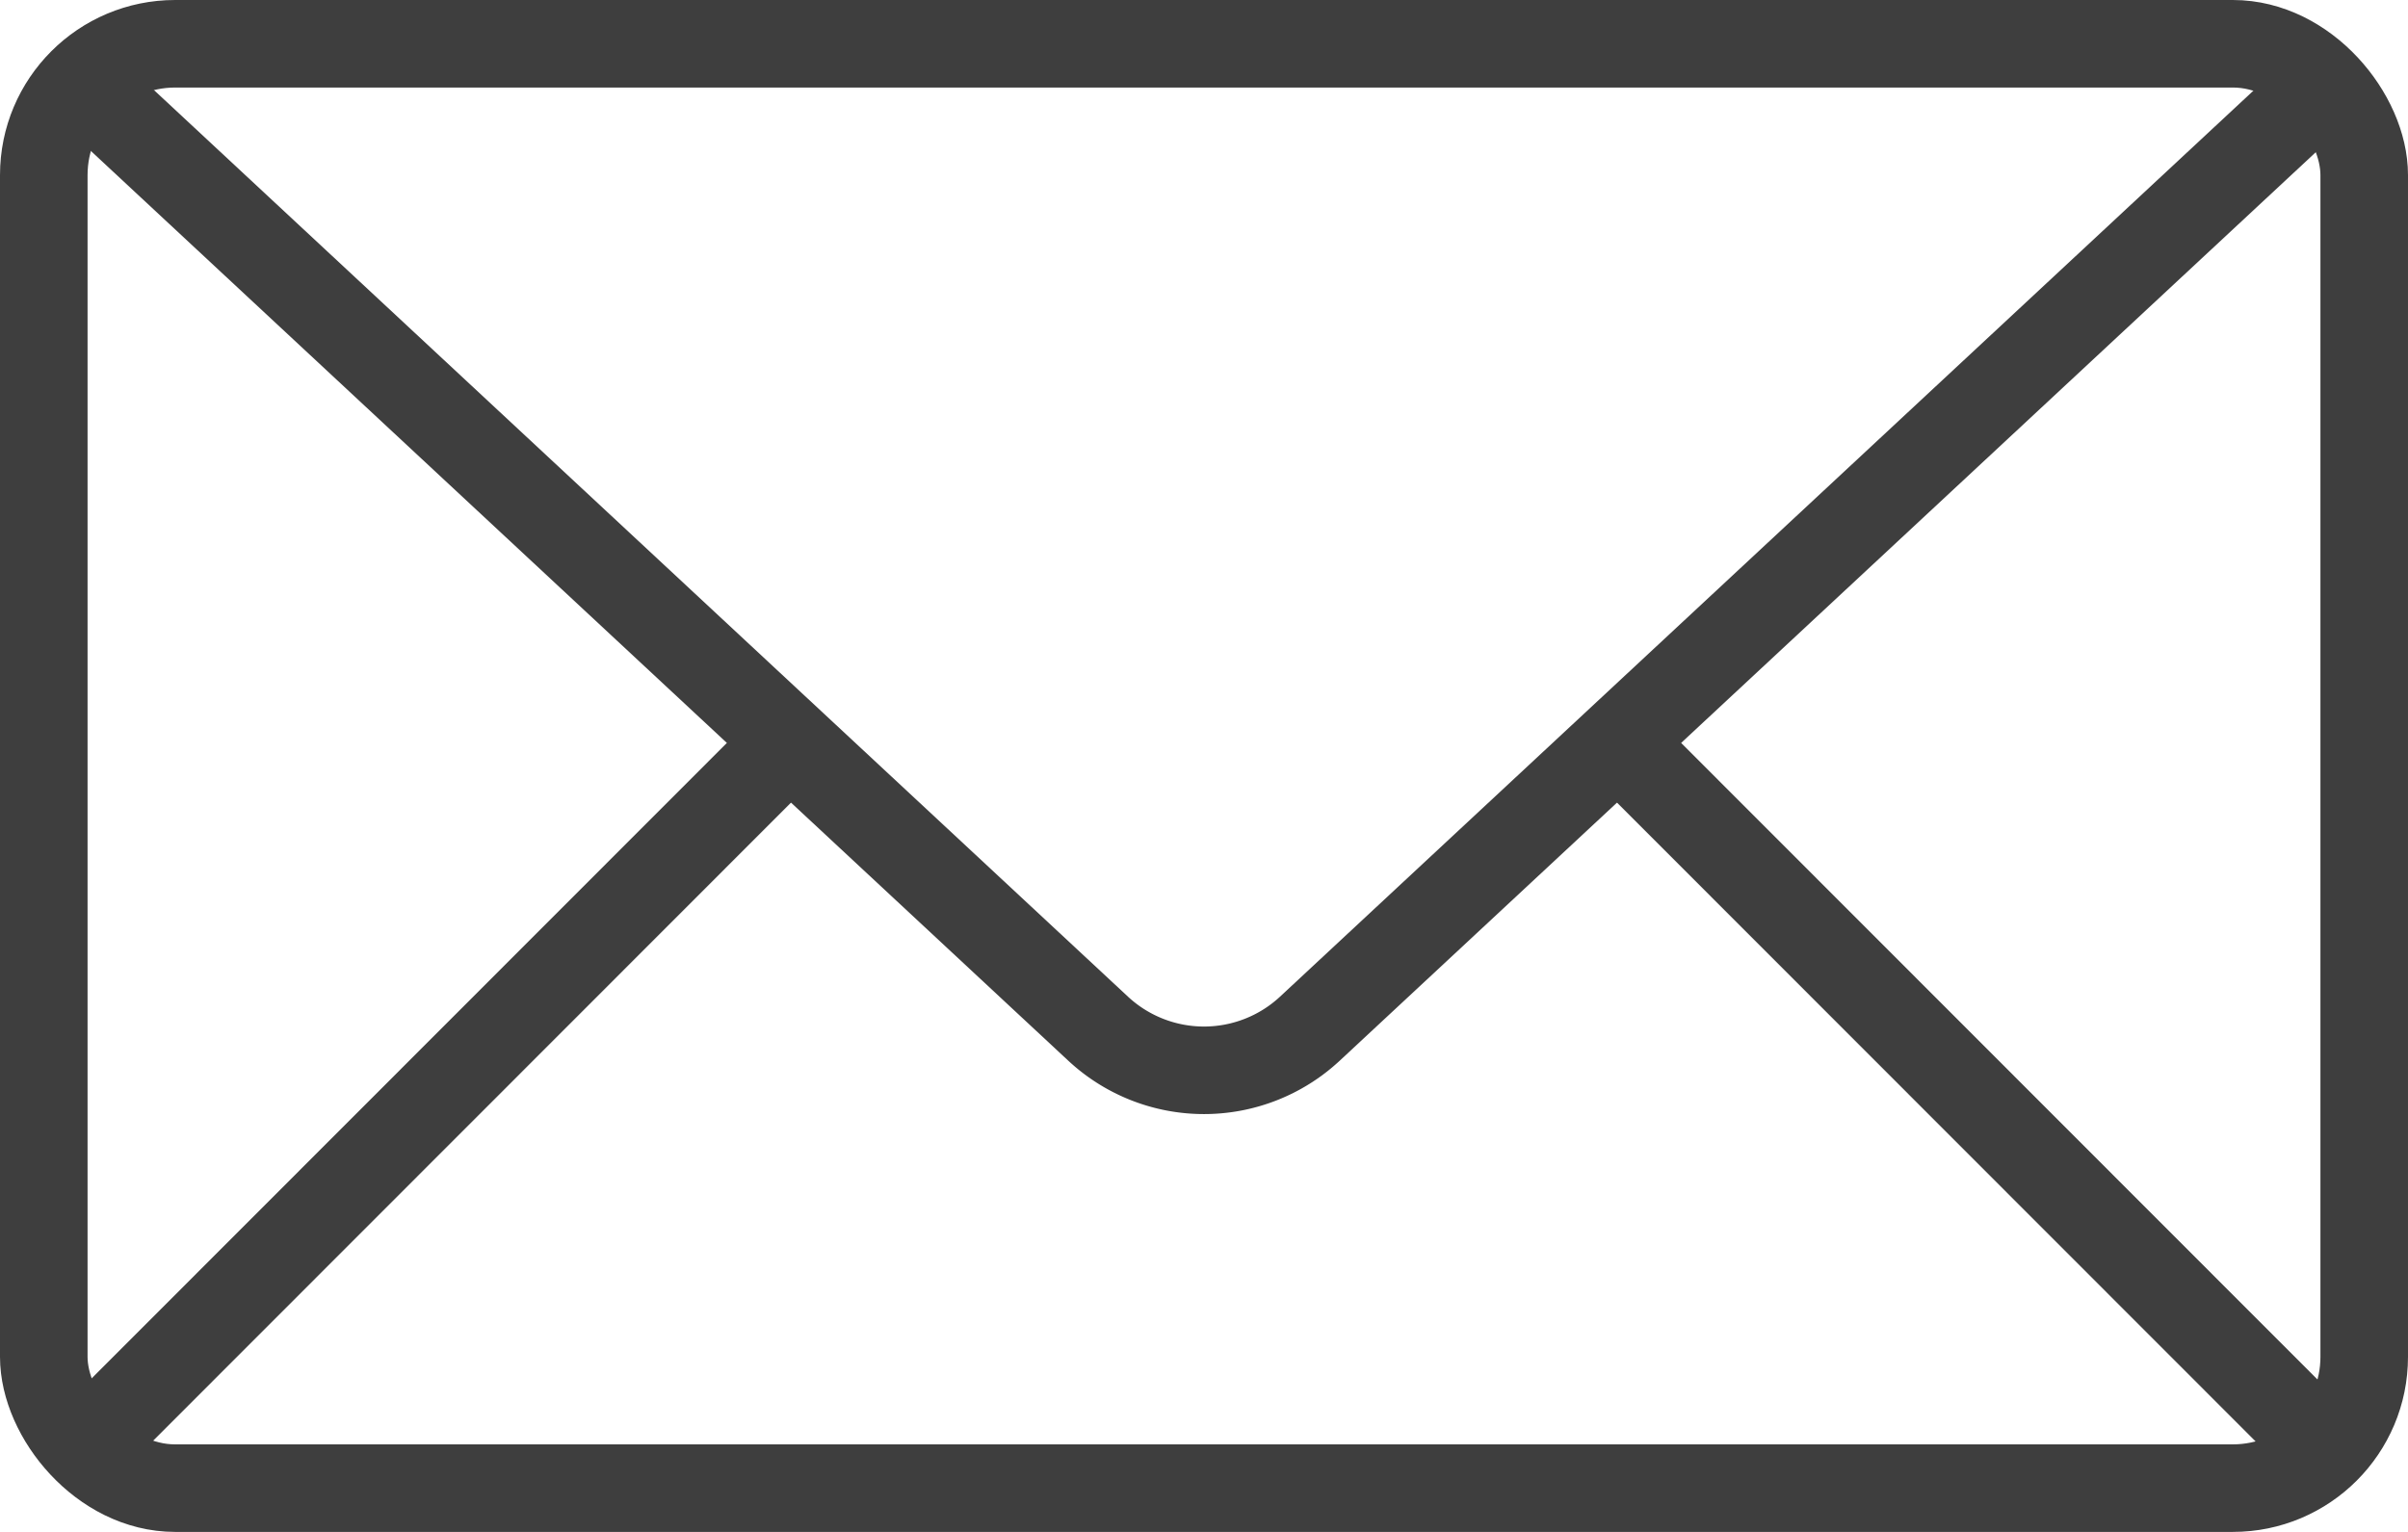
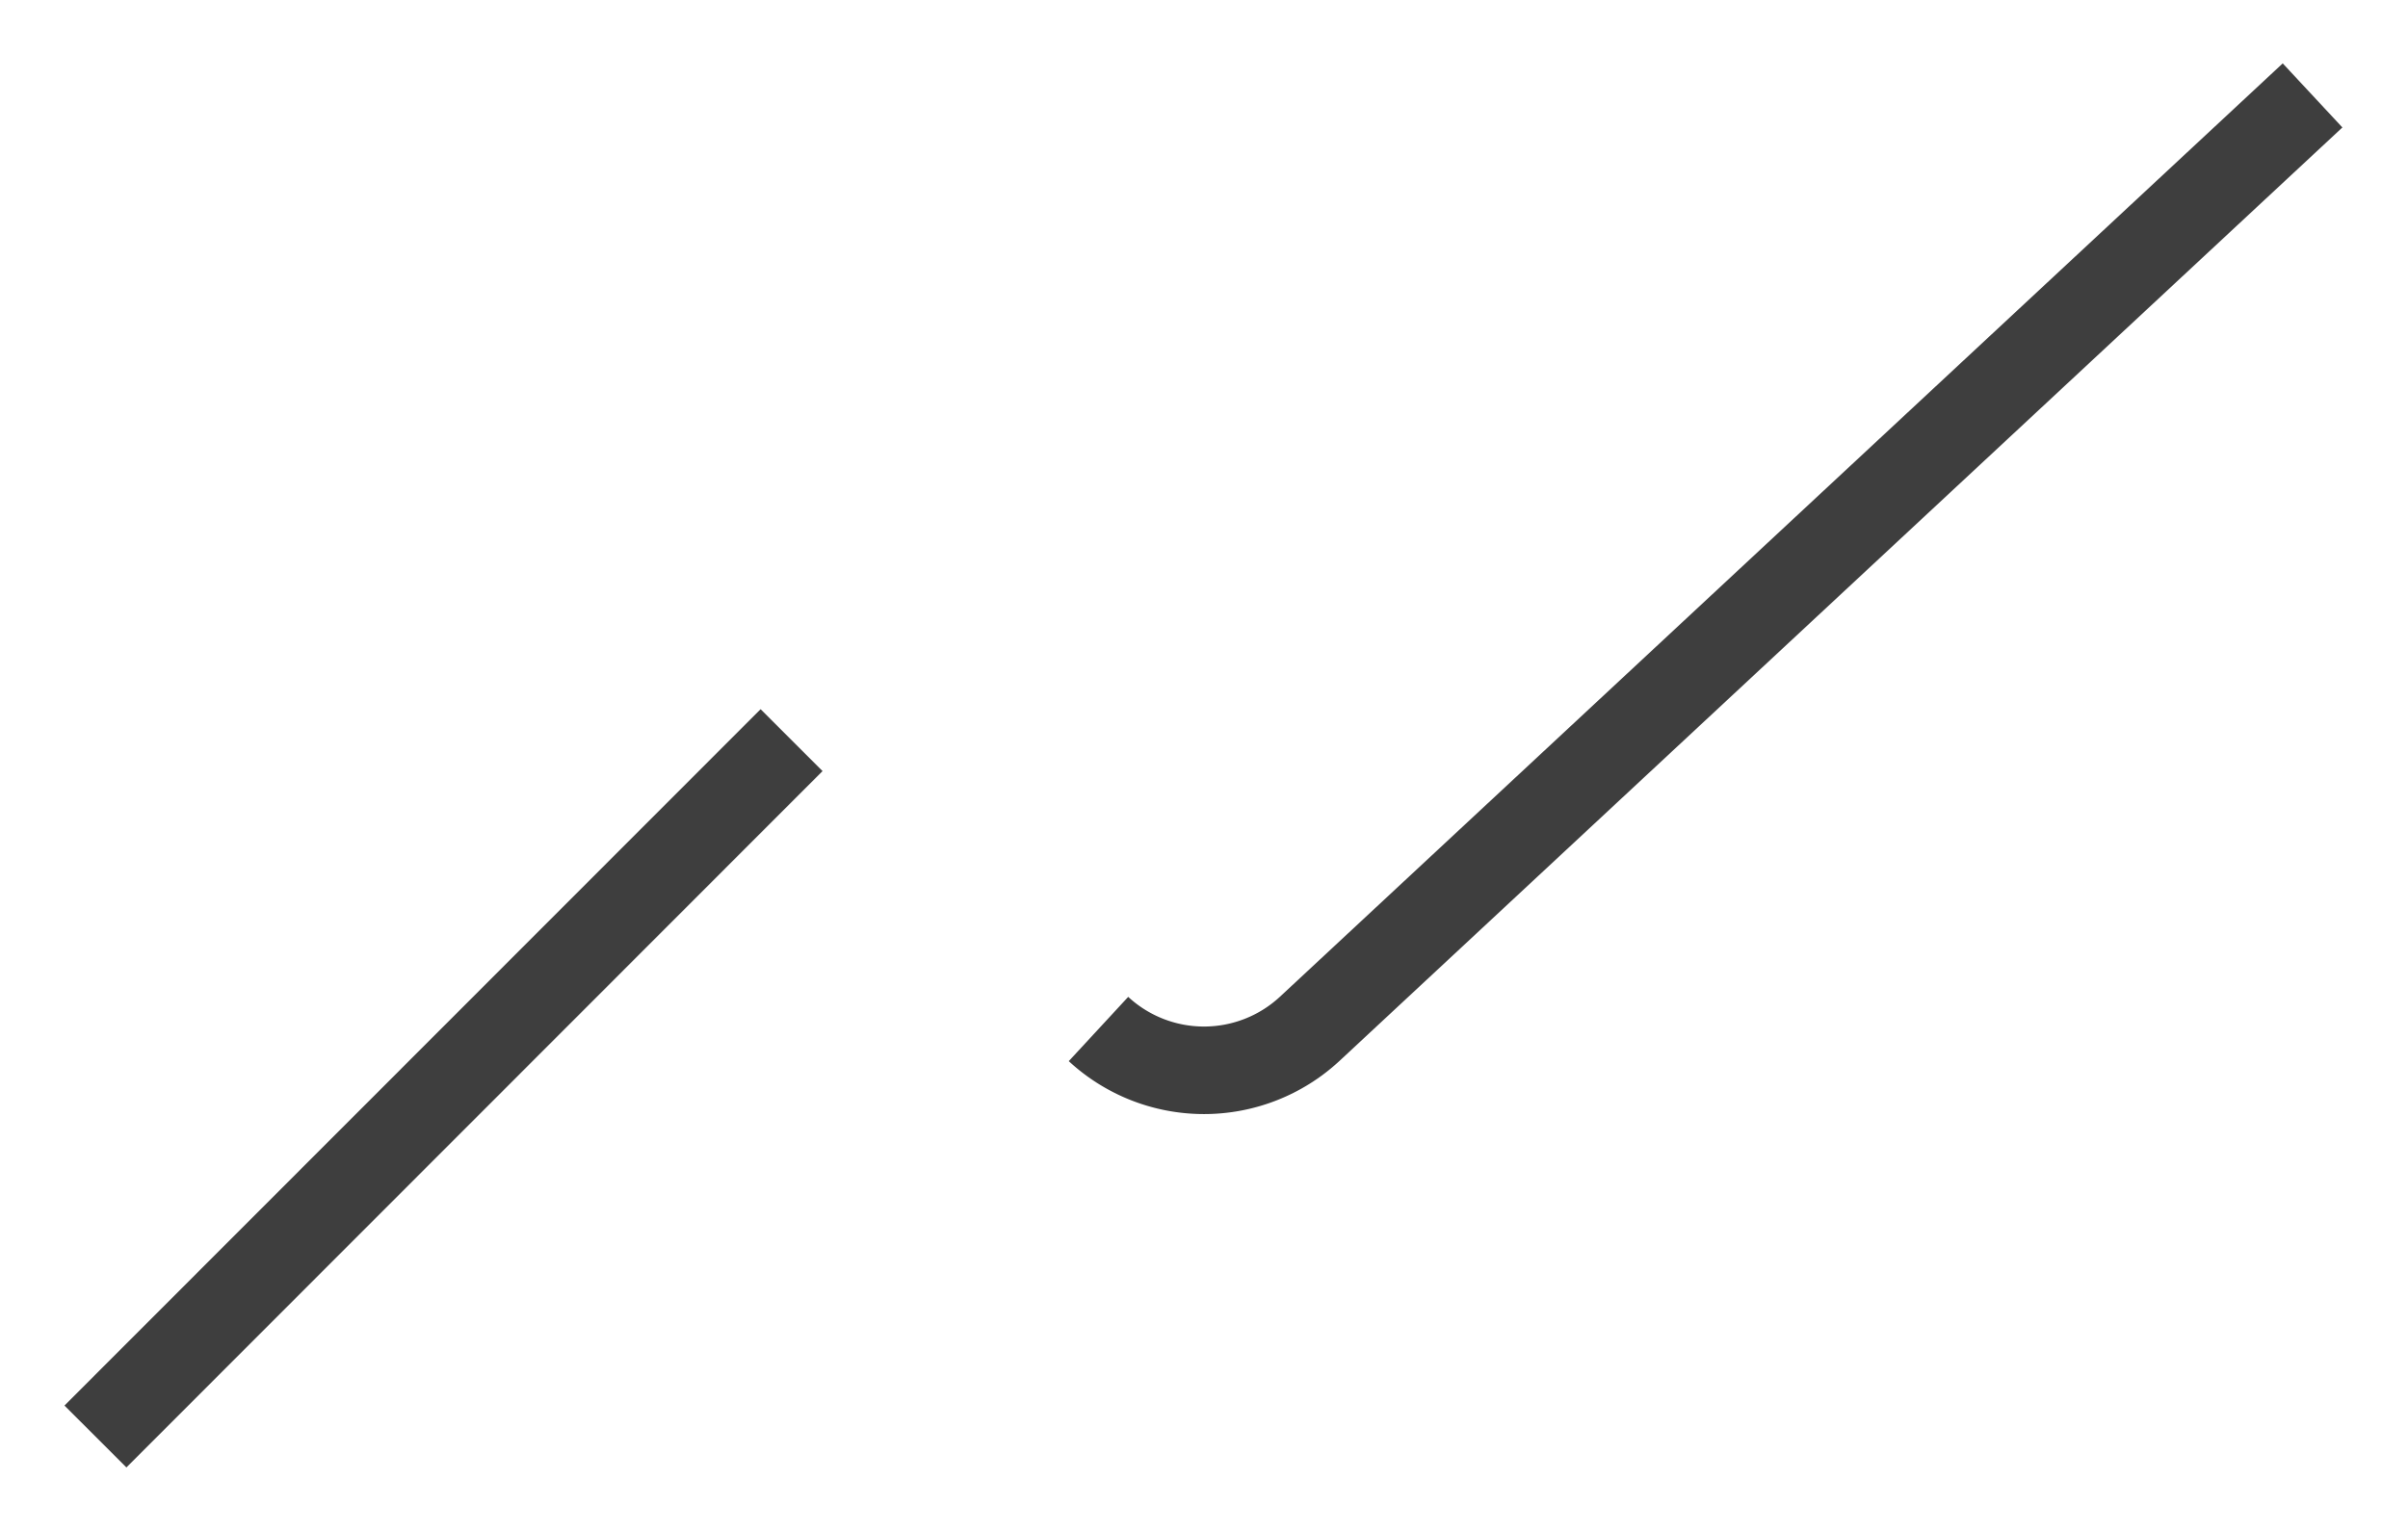
<svg xmlns="http://www.w3.org/2000/svg" viewBox="0 0 55 35">
  <defs>
    <style>.cls-1{fill:none;stroke:#3e3e3e;stroke-miterlimit:10;stroke-width:2px;}</style>
  </defs>
  <g id="Layer_2" data-name="Layer 2">
    <g id="Art">
-       <rect class="cls-1" x="1" y="1" width="53" height="33" rx="3" />
      <line class="cls-1" x1="2.18" y1="32.82" x2="18.08" y2="16.91" />
-       <line class="cls-1" x1="52.82" y1="32.82" x2="37.51" y2="17.5" />
-       <path class="cls-1" d="M52.82,2.18,29.91,23.51a3.55,3.55,0,0,1-4.82,0L2.18,2.18" />
+       <path class="cls-1" d="M52.82,2.18,29.91,23.51a3.55,3.55,0,0,1-4.82,0" />
    </g>
  </g>
</svg>